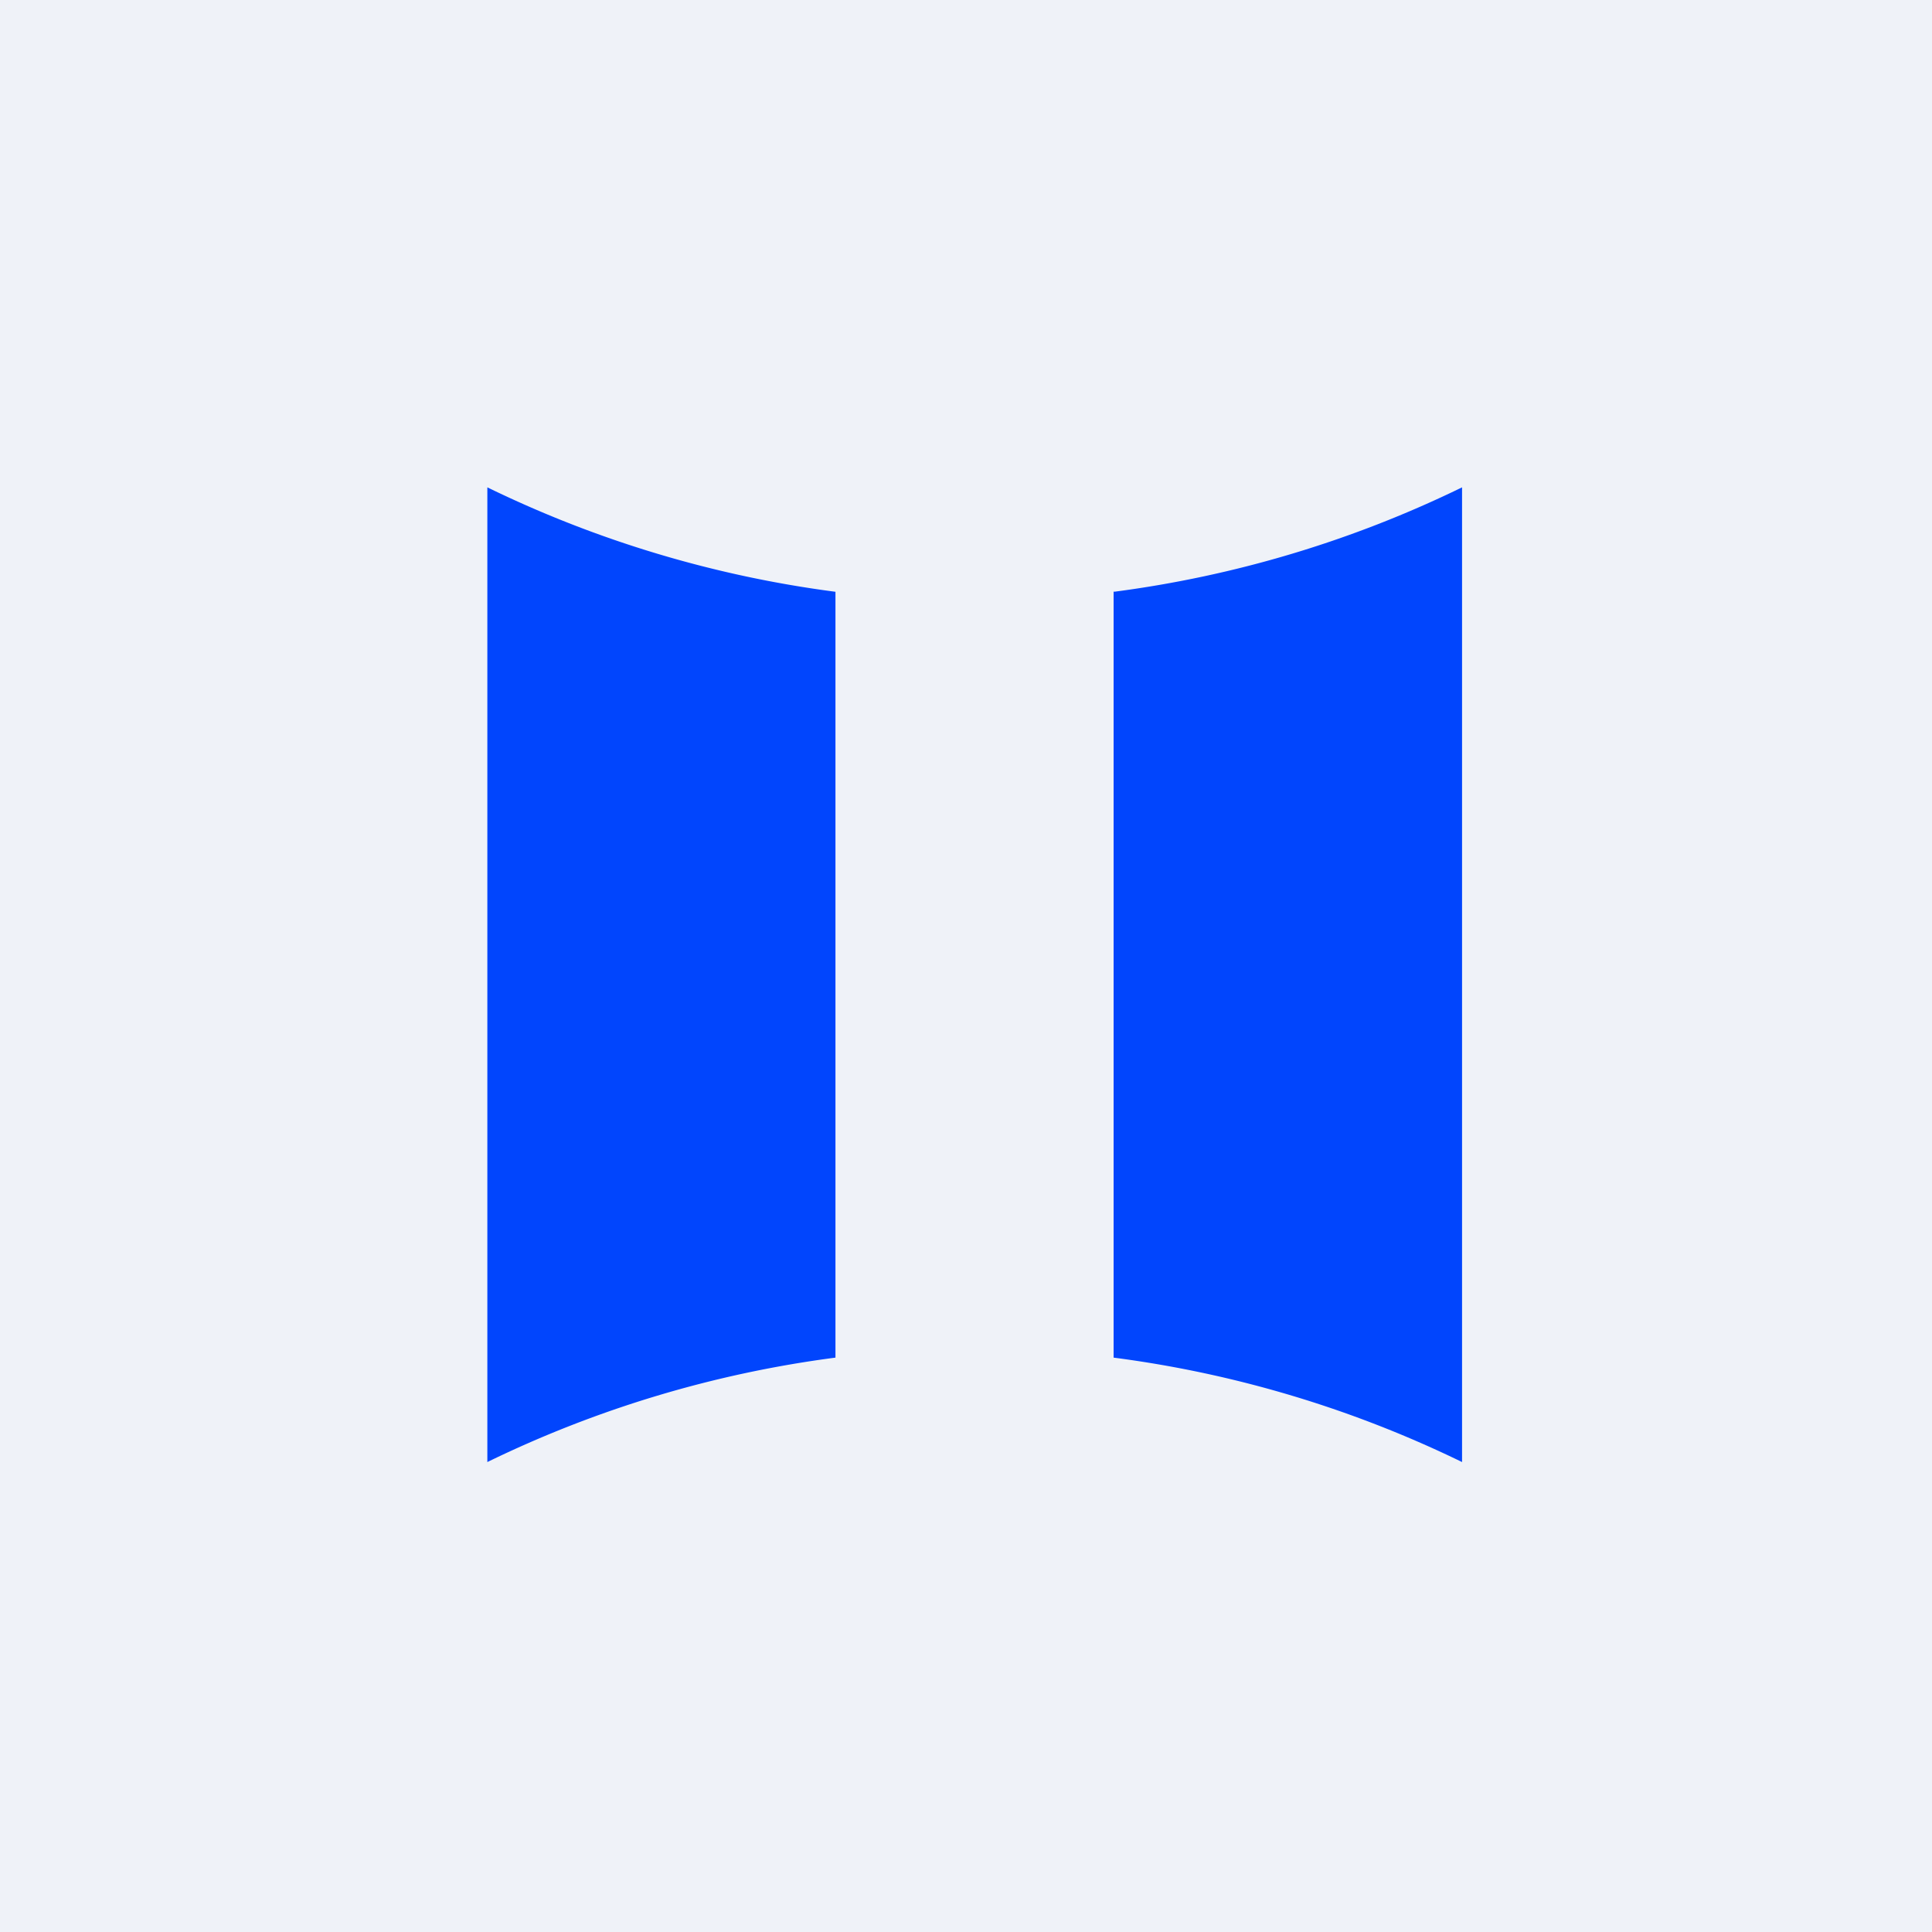
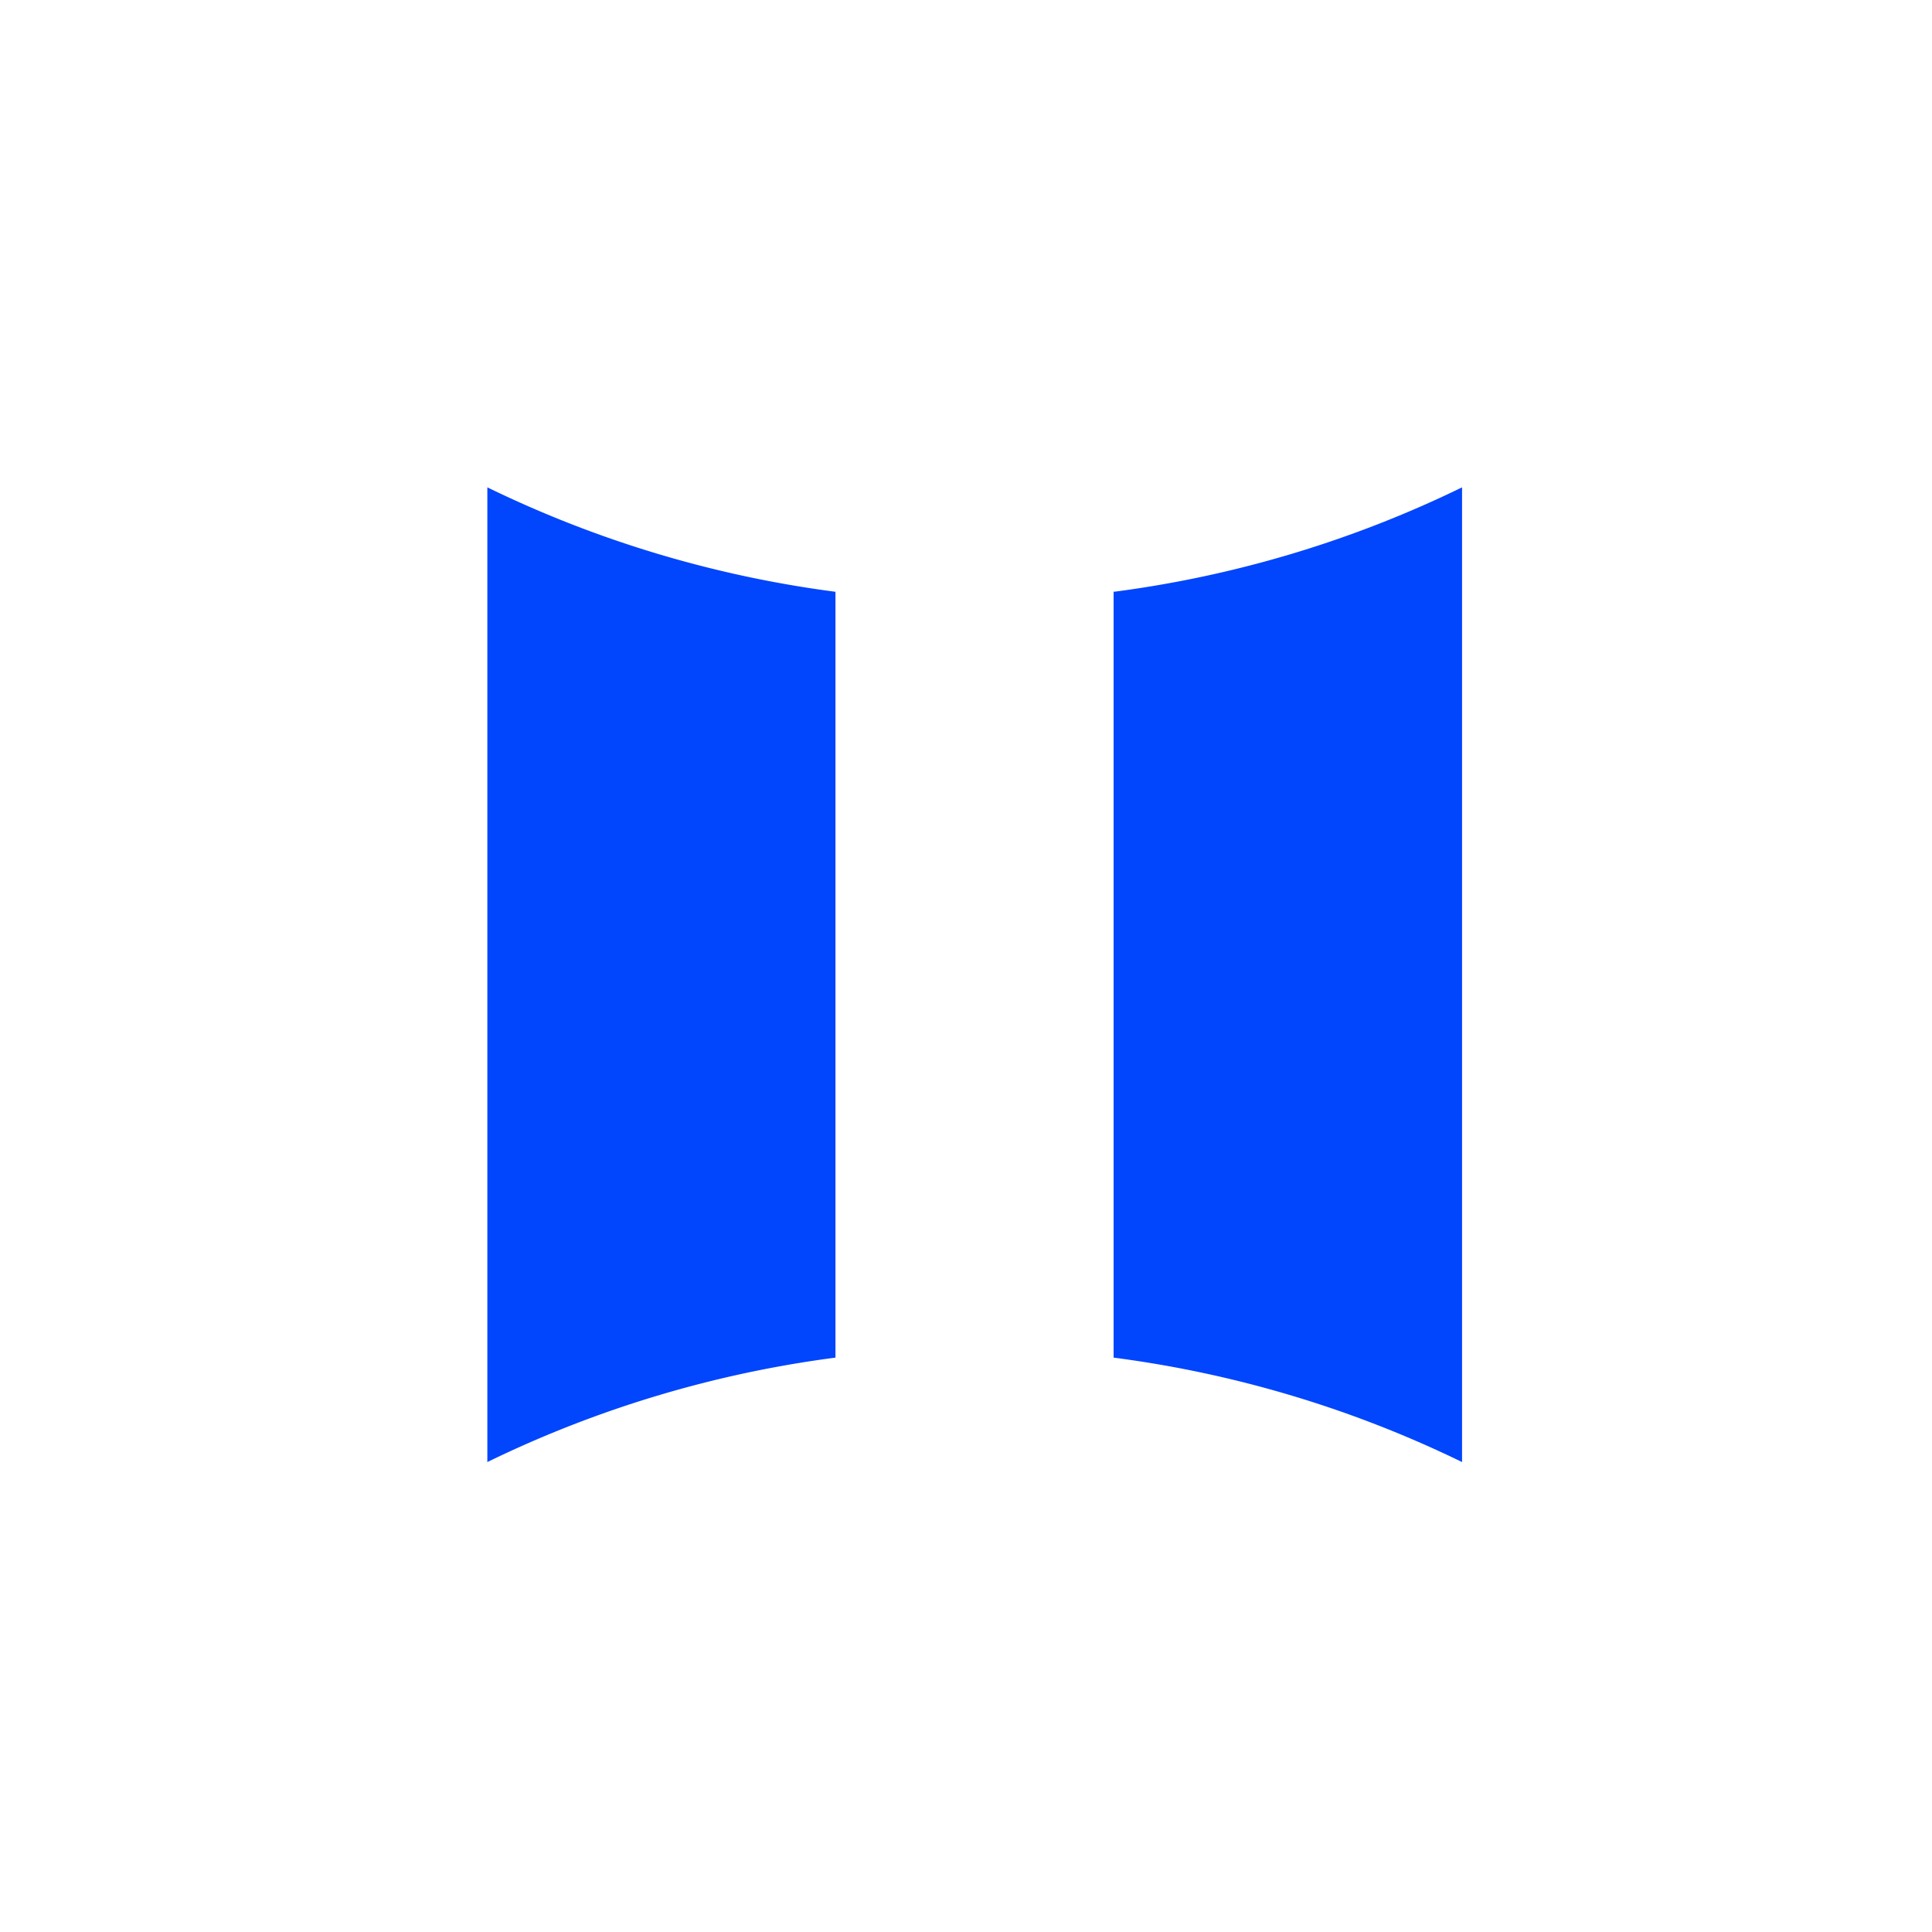
<svg xmlns="http://www.w3.org/2000/svg" viewBox="0 0 55.5 55.5">
-   <path d="M 0,0 H 55.5 V 55.5 H 0 Z" fill="rgb(239, 242, 248)" />
-   <path d="M 31.99,16.985 V 39 A 32.4,32.4 0 0,1 42,42 V 14 A 32.37,32.37 0 0,1 32,17 Z M 24,39 V 17 A 32.4,32.4 0 0,1 14,14 V 42 A 32.4,32.4 0 0,1 24,39 Z" fill="rgb(1, 69, 253)" />
+   <path d="M 31.99,16.985 V 39 A 32.4,32.4 0 0,1 42,42 V 14 A 32.37,32.37 0 0,1 32,17 Z M 24,39 V 17 A 32.4,32.4 0 0,1 14,14 V 42 A 32.4,32.4 0 0,1 24,39 " fill="rgb(1, 69, 253)" />
</svg>